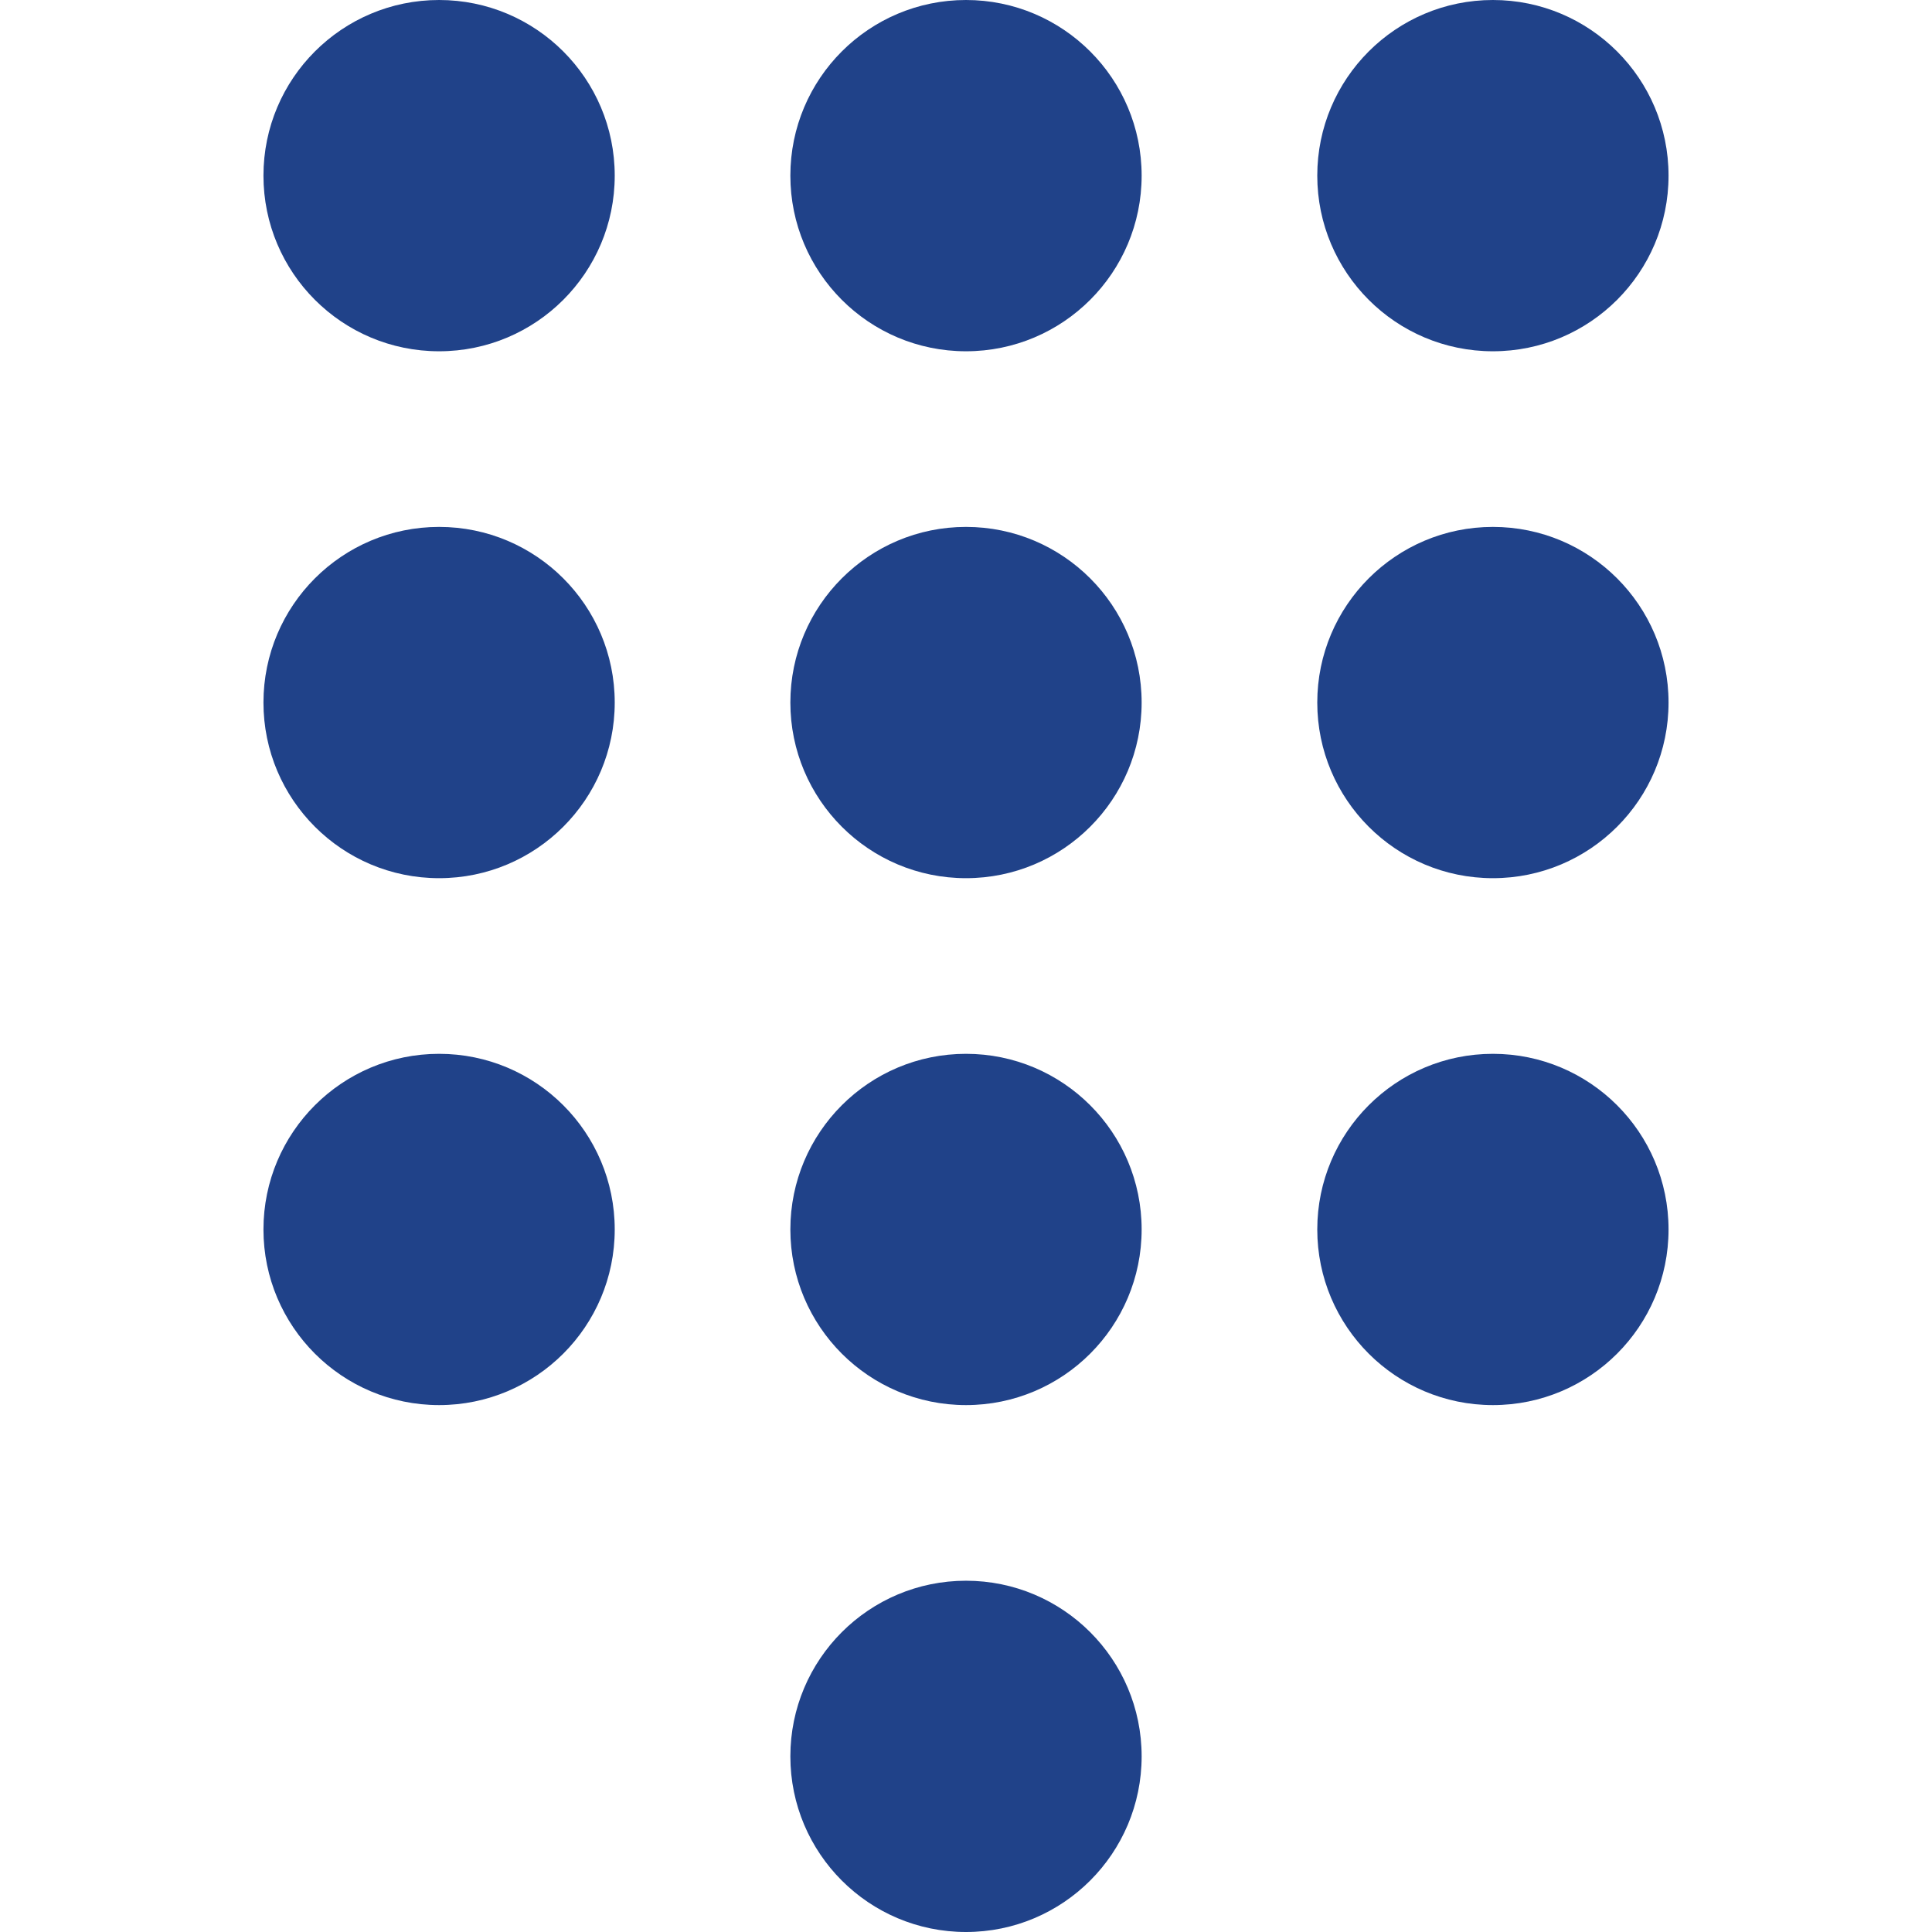
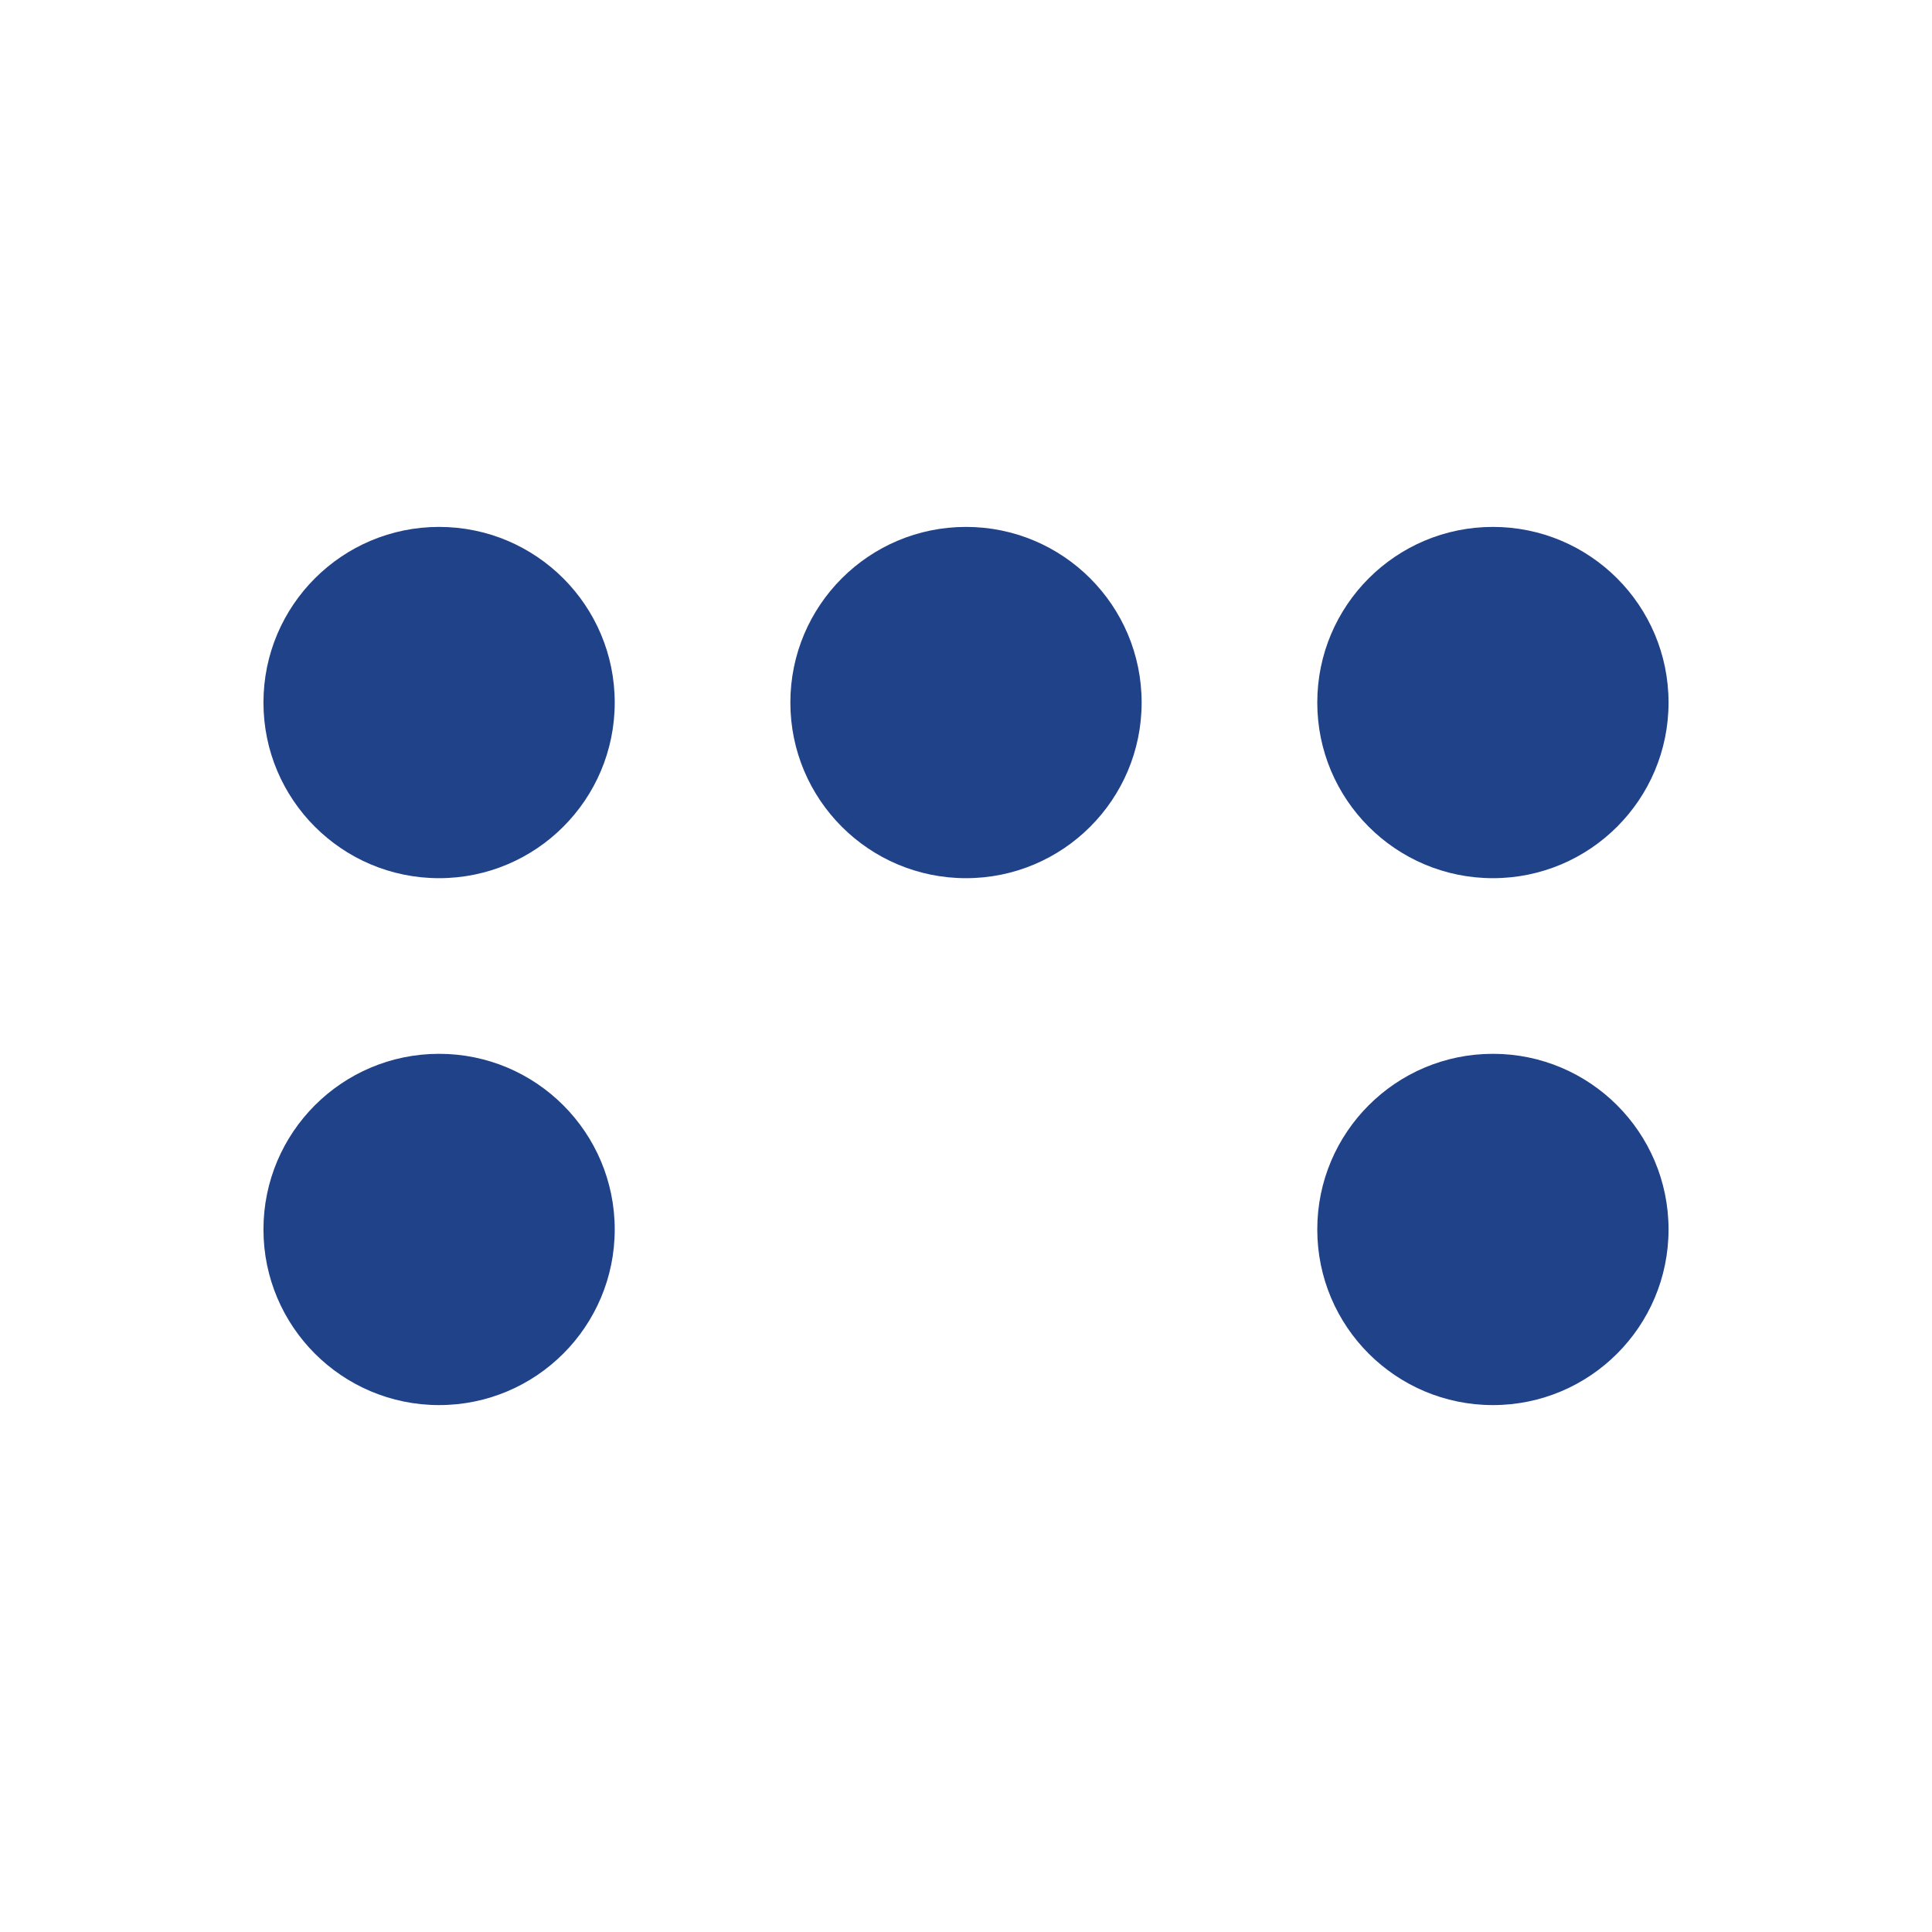
<svg xmlns="http://www.w3.org/2000/svg" version="1.1" id="Шар_1" x="0px" y="0px" viewBox="0 0 22 22" style="enable-background:new 0 0 22 22;" xml:space="preserve">
  <style type="text/css">
	.st0{fill:#204289;}
</style>
-   <circle class="st0" cx="5" cy="2" r="2" />
  <circle class="st0" cx="5" cy="8" r="2" />
  <circle class="st0" cx="5" cy="14" r="2" />
-   <circle class="st0" cx="11" cy="2" r="2" />
  <circle class="st0" cx="11" cy="8" r="2" />
-   <circle class="st0" cx="11" cy="14" r="2" />
-   <circle class="st0" cx="11" cy="20" r="2" />
-   <circle class="st0" cx="17" cy="2" r="2" />
  <circle class="st0" cx="17" cy="8" r="2" />
  <circle class="st0" cx="17" cy="14" r="2" />
</svg>